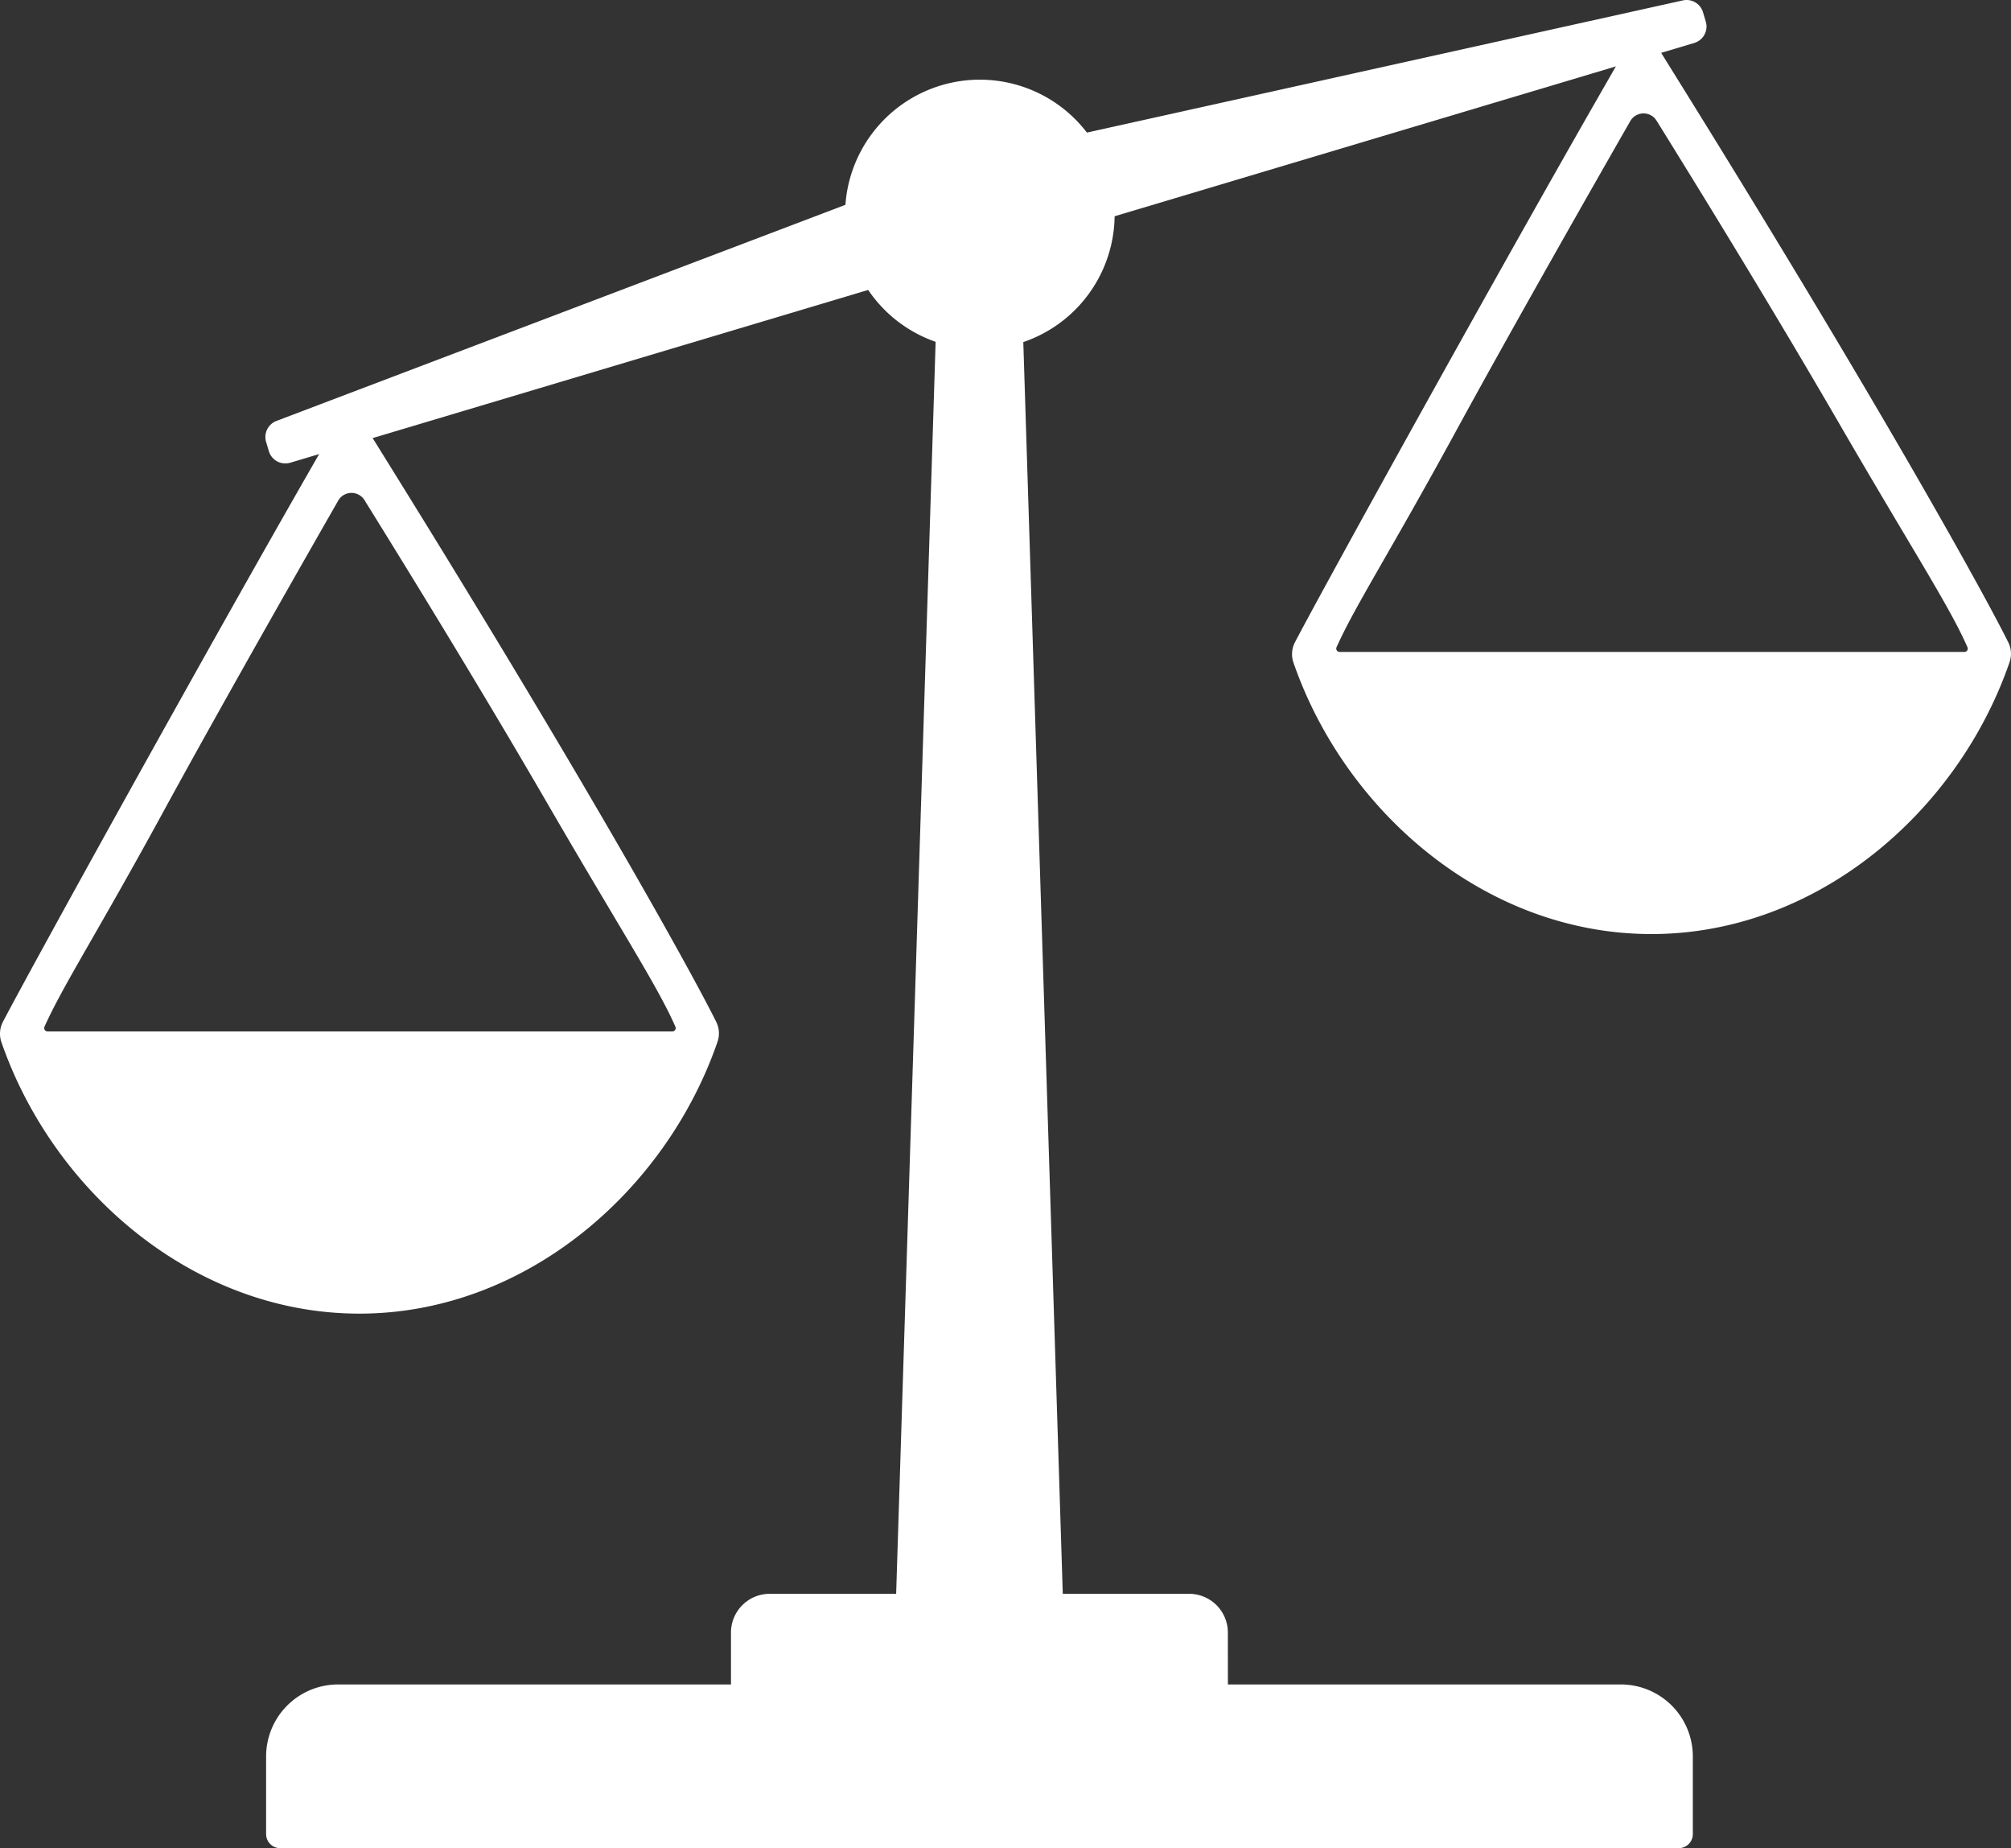
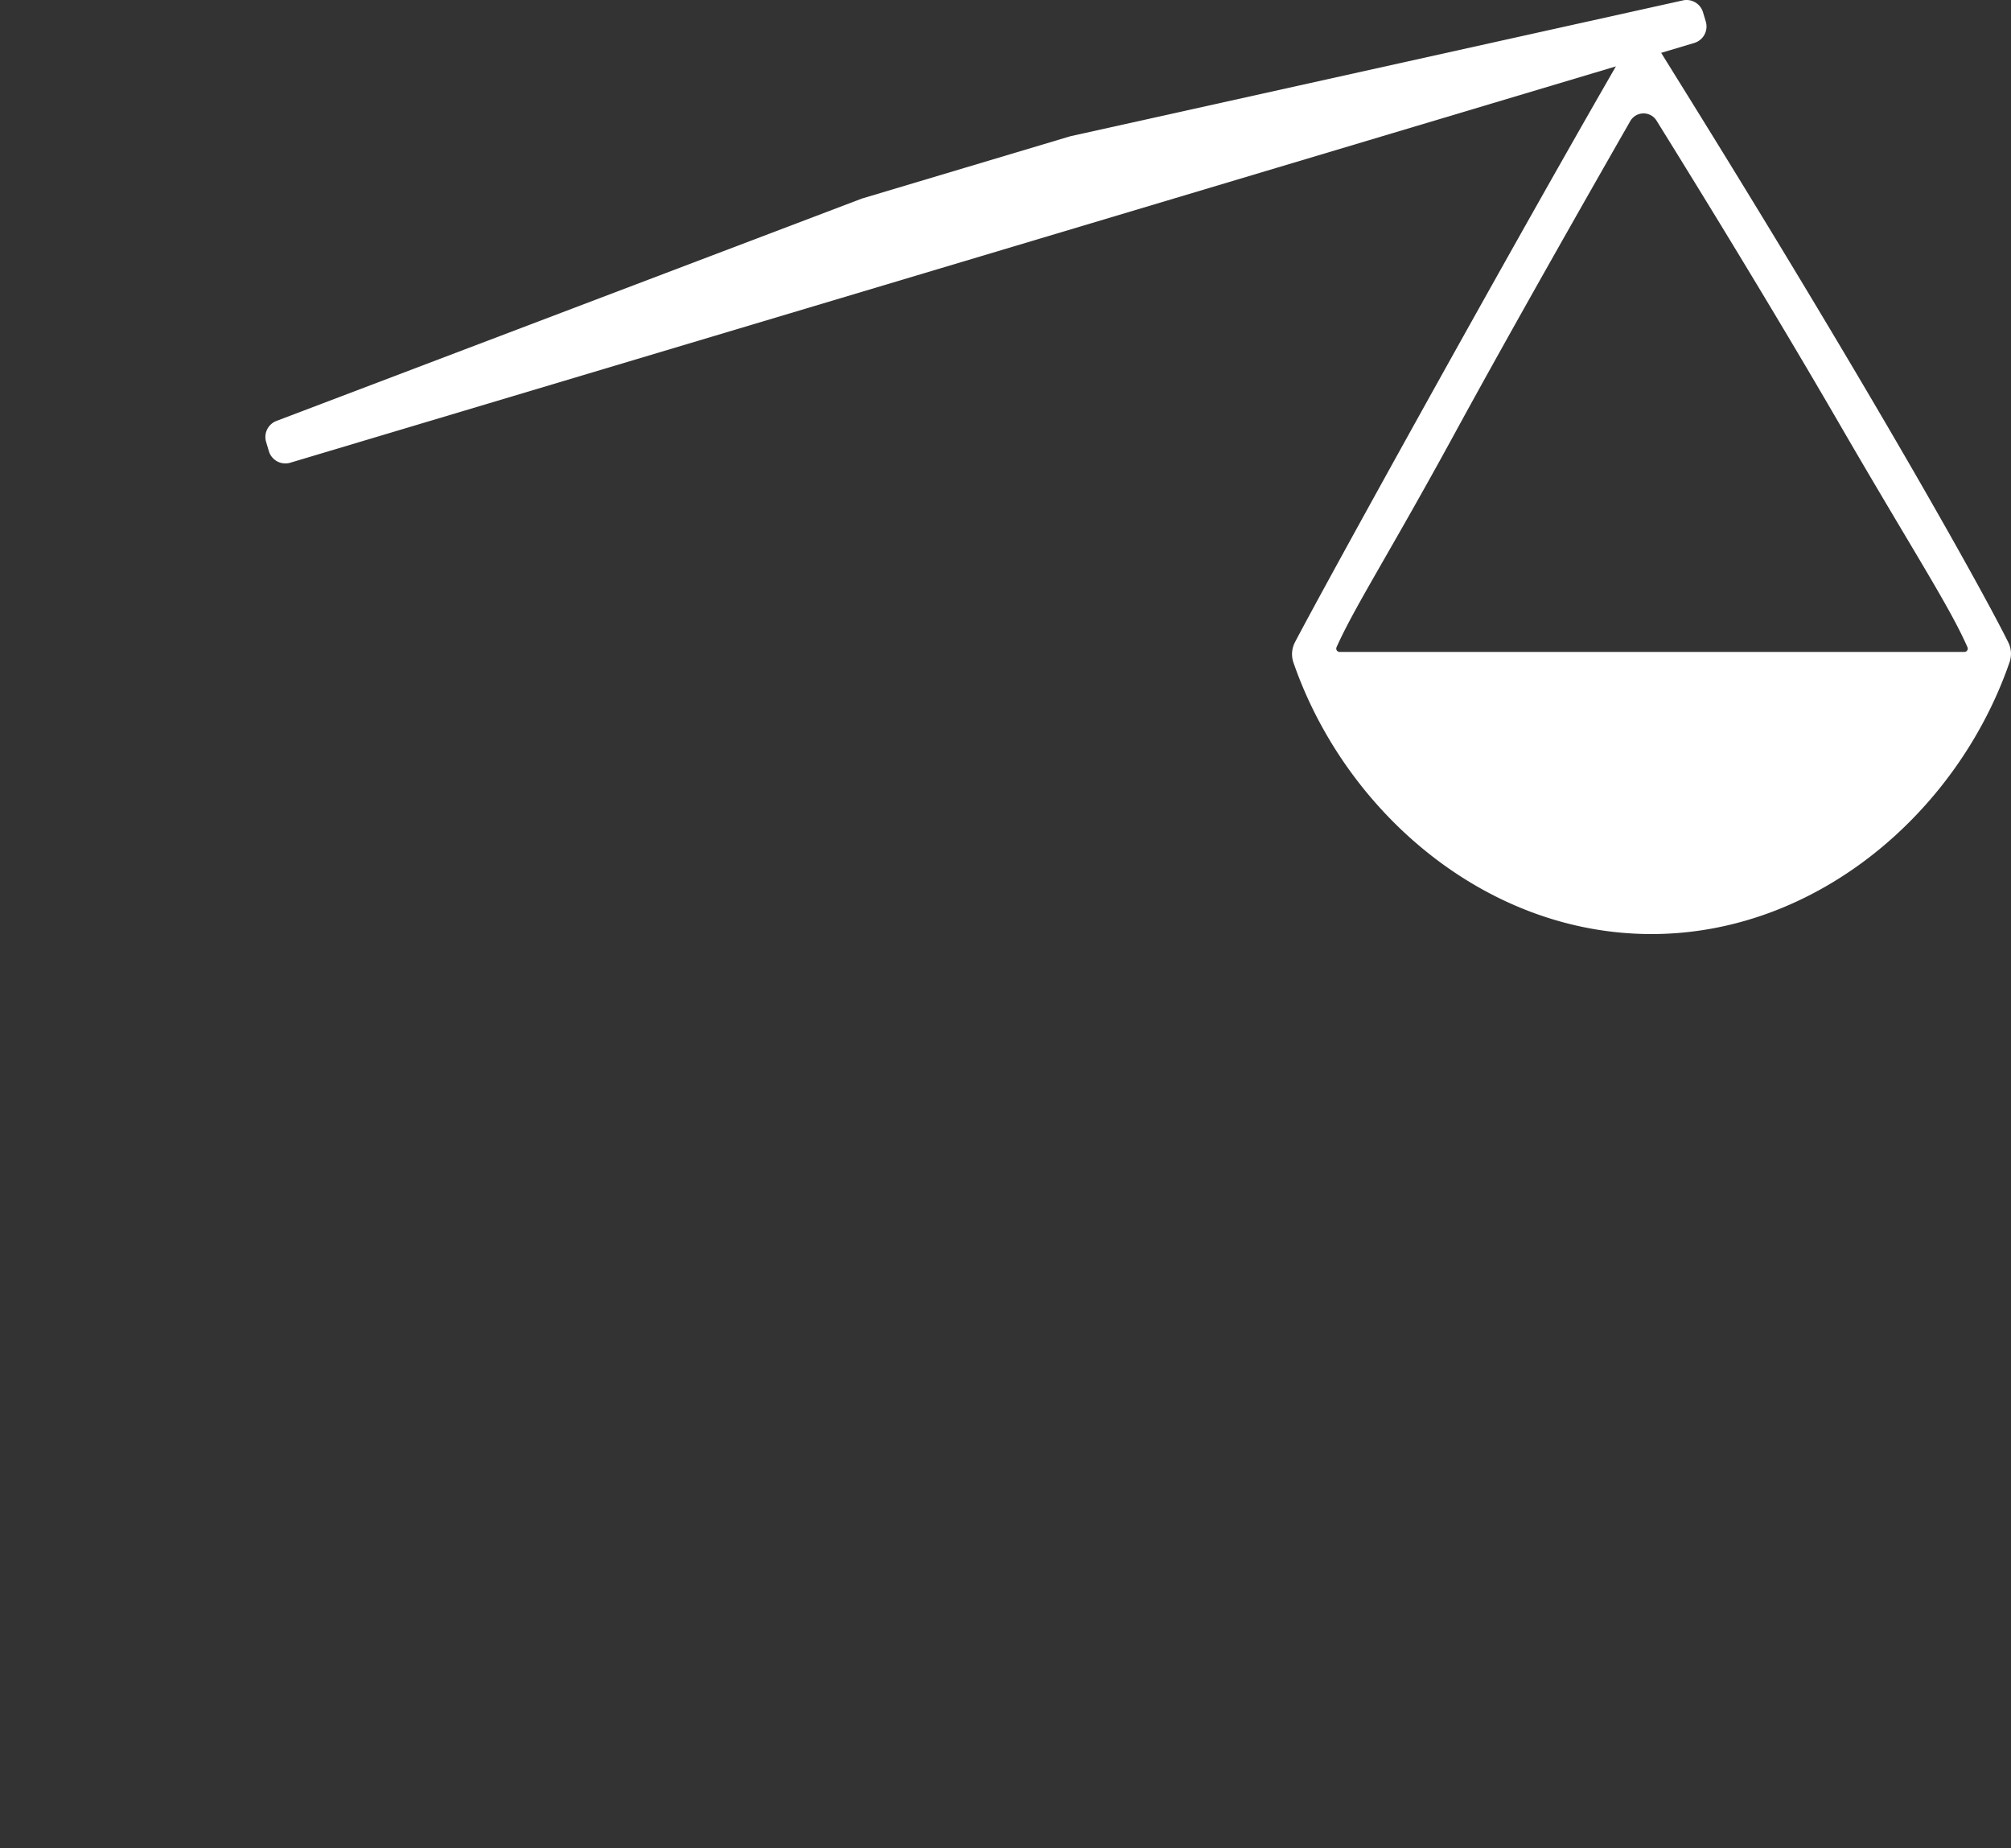
<svg xmlns="http://www.w3.org/2000/svg" width="165.515" height="152.089" viewBox="0 0 165.515 152.089">
  <rect x="0" y="0" width="165.515" height="152.089" fill="#333333" stroke="none" />
  <defs>
    <clipPath id="clip-path">
      <rect id="Rectangle_106" data-name="Rectangle 106" width="165.515" height="152.089" fill="#fff" />
    </clipPath>
  </defs>
  <g id="Group_119" data-name="Group 119" clip-path="url(#clip-path)">
-     <path id="Path_207" data-name="Path 207" d="M198.617,534.691H83.515a1.162,1.162,0,0,1-1.162-1.162v-6.385a5.925,5.925,0,0,1,5.925-5.925H193.854a5.925,5.925,0,0,1,5.925,5.925v6.385a1.162,1.162,0,0,1-1.162,1.162" transform="translate(-60.451 -382.602)" fill="#fff" />
-     <path id="Path_208" data-name="Path 208" d="M267.132,501.3h-40.9v-4.927a3.188,3.188,0,0,1,3.188-3.188h34.52a3.188,3.188,0,0,1,3.188,3.188Z" transform="translate(-166.069 -362.027)" fill="#fff" />
-     <path id="Path_209" data-name="Path 209" d="M286.595,59.522l3.935,124.755H276.221l3.935-124.755Z" transform="translate(-202.761 -43.693)" fill="#fff" />
    <path id="Path_210" data-name="Path 210" d="M199.734,3.534,84.176,38.078a1.417,1.417,0,0,1-1.763-.952l-.226-.757a1.417,1.417,0,0,1,.85-1.729l48.187-18.3,8.508-2.543,8.654-2.587L198.8.032a1.411,1.411,0,0,1,1.65.975l.23.77a1.412,1.412,0,0,1-.948,1.757" transform="translate(-60.285 0)" fill="#fff" />
-     <path id="Path_211" data-name="Path 211" d="M283.7,35.17a11.093,11.093,0,1,1-10.5-10.5,11.094,11.094,0,0,1,10.5,10.5" transform="translate(-191.975 -18.098)" fill="#fff" />
-     <path id="Path_212" data-name="Path 212" d="M31.322,131.363c-.525-.844-.947-1.521-1.051-1.7-.009-.017-.018-.034-.028-.051l-.326-.567a1.261,1.261,0,0,0-2.2.02l-.315.573c-.016.029-.032.059-.046.088-.128.231-.663,1.162-1.329,2.322C17.212,147.391,2.851,173.367.24,178.353a2.122,2.122,0,0,0-.122,1.678c4.256,12.294,15.839,22.335,29.462,22.335s25.229-10.059,29.475-22.371a2.111,2.111,0,0,0-.1-1.625c-1.844-3.737-10.5-19.48-27.635-47.007M3.913,179.144a.275.275,0,0,1-.251-.389c1.511-3.375,4.375-7.775,9.763-17.659,4.779-8.767,11.782-21.041,14.411-25.634A1.259,1.259,0,0,1,30,135.424c3.354,5.4,9.465,15.317,15.044,24.942,6.069,10.47,9.073,15.031,10.546,18.393a.275.275,0,0,1-.252.386Z" transform="translate(0 -94.265)" fill="#fff" />
    <path id="Path_213" data-name="Path 213" d="M431.189,13.93c-.525-.844-.947-1.521-1.051-1.7-.009-.017-.018-.034-.029-.051l-.326-.567a1.261,1.261,0,0,0-2.2.02l-.315.573c-.016.03-.032.059-.046.088-.128.231-.663,1.162-1.329,2.322-8.815,15.337-23.177,41.314-25.788,46.3a2.121,2.121,0,0,0-.122,1.678c4.257,12.294,15.839,22.335,29.462,22.335s25.229-10.059,29.475-22.371a2.111,2.111,0,0,0-.1-1.625c-1.844-3.737-10.5-19.48-27.635-47.007M403.78,61.711a.275.275,0,0,1-.251-.389c1.511-3.375,4.375-7.775,9.763-17.659,4.779-8.767,11.782-21.041,14.411-25.634a1.259,1.259,0,0,1,2.163-.038c3.354,5.4,9.465,15.317,15.044,24.943,6.069,10.469,9.073,15.03,10.546,18.392a.275.275,0,0,1-.252.386Z" transform="translate(-293.524 -8.063)" fill="#fff" />
  </g>
</svg>